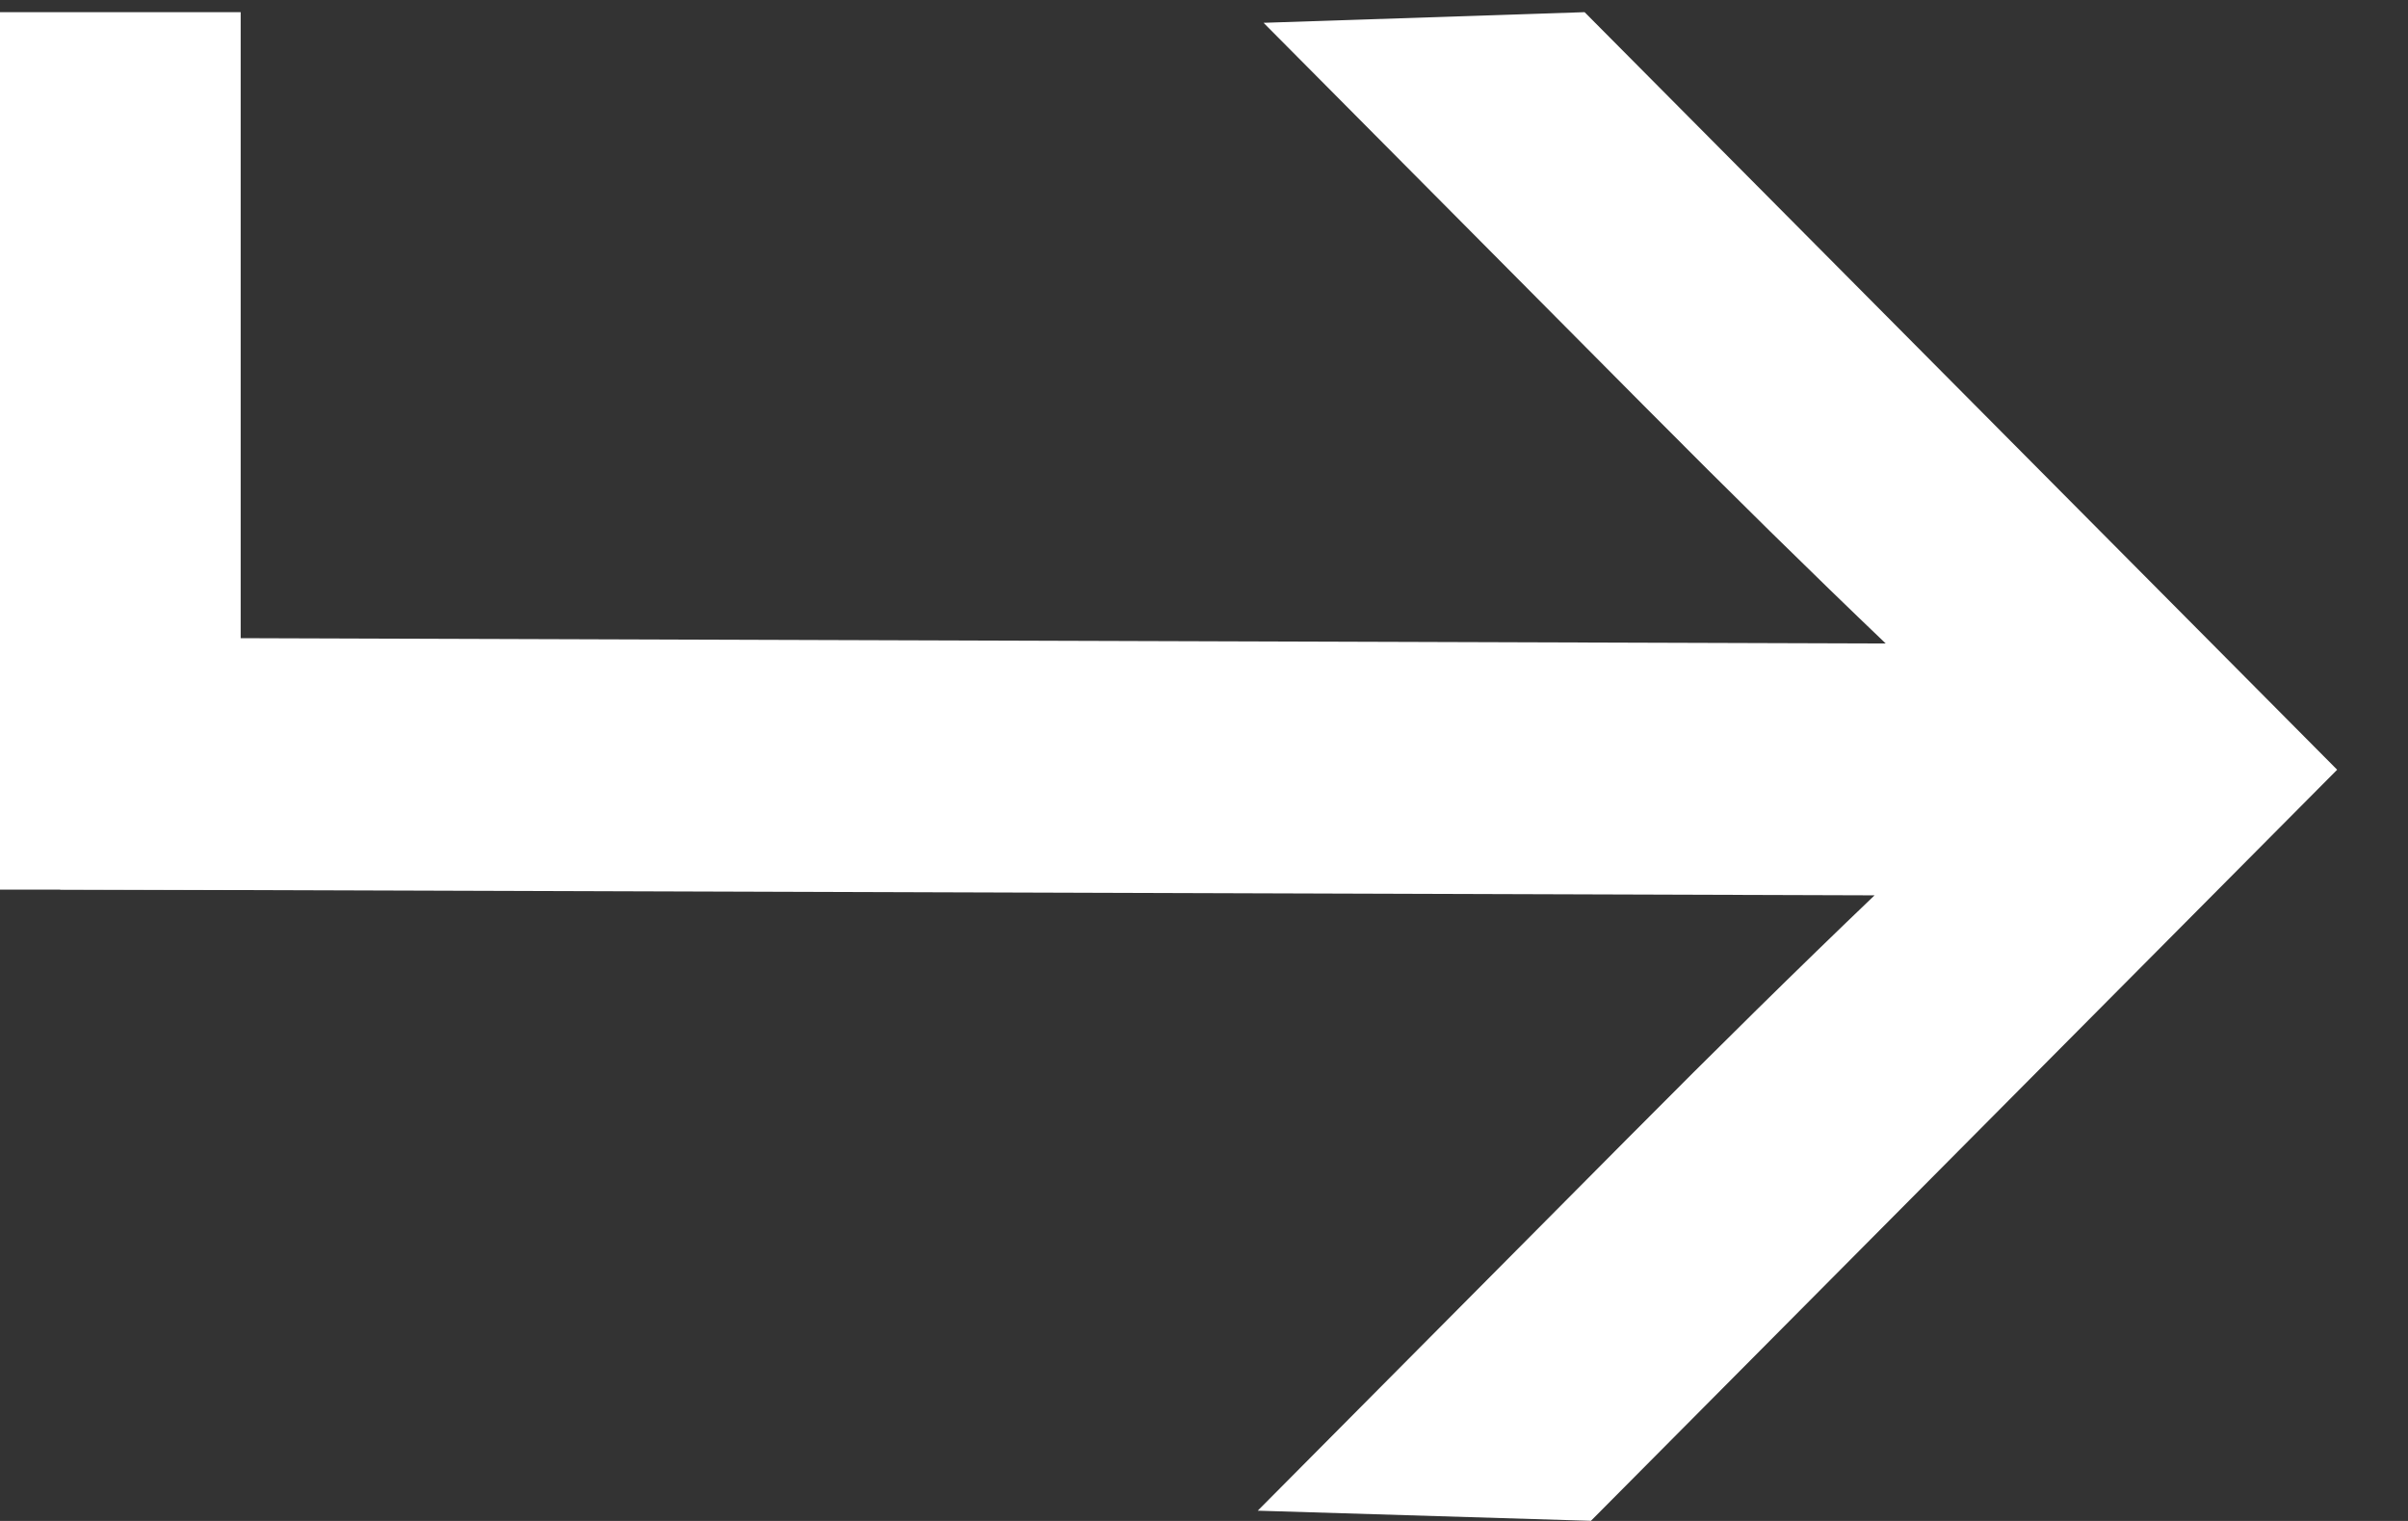
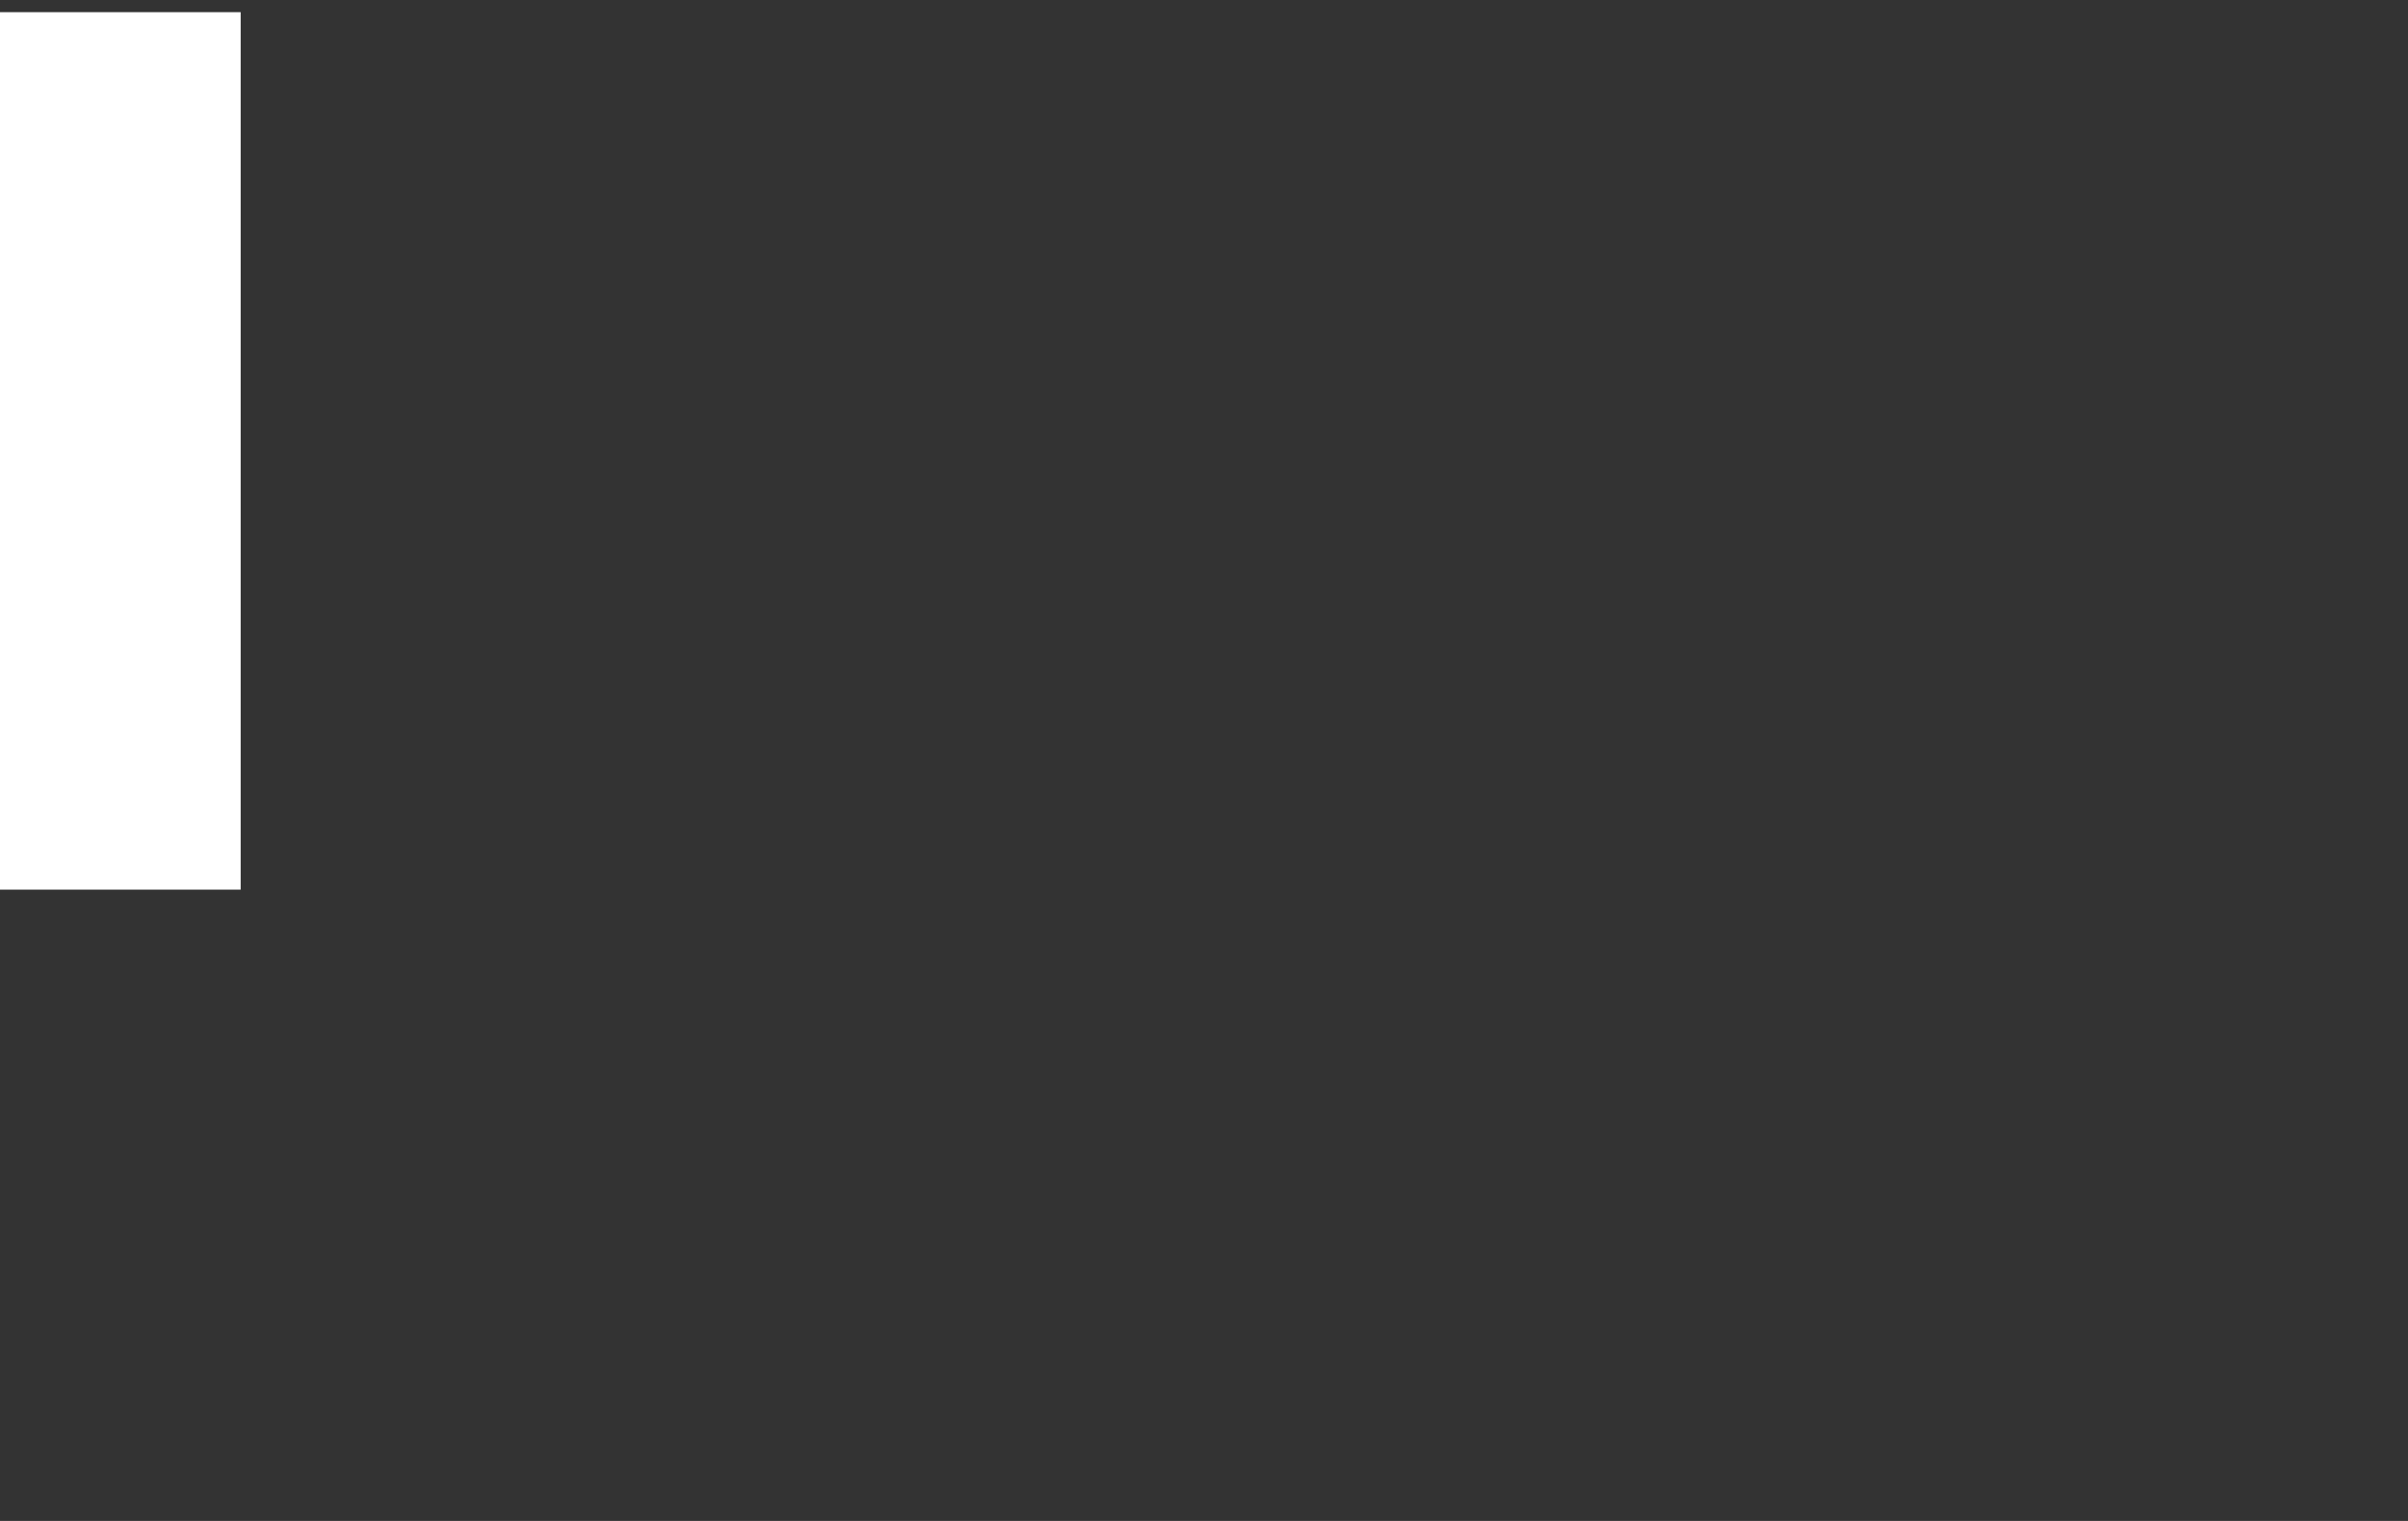
<svg xmlns="http://www.w3.org/2000/svg" width="19" height="12" viewBox="0 0 19 12" fill="none">
  <rect x="0" y="0" width="19" height="12" fill="#333333" stroke="none" />
-   <path fill-rule="evenodd" clip-rule="evenodd" d="M9.97 0.18L12.503 0.096L18.441 6.073L12.553 11.999L9.924 11.919L12.84 8.984C13.549 8.27 14.199 7.63 14.791 7.064L0.475 7.018L0.563 5.031L14.879 5.077C14.301 4.525 13.661 3.896 12.961 3.191L9.97 0.18Z" fill="white" />
  <path d="M1.899 0.096L1.899 7.019H-0L-0 0.096L1.899 0.096Z" fill="white" />
</svg>